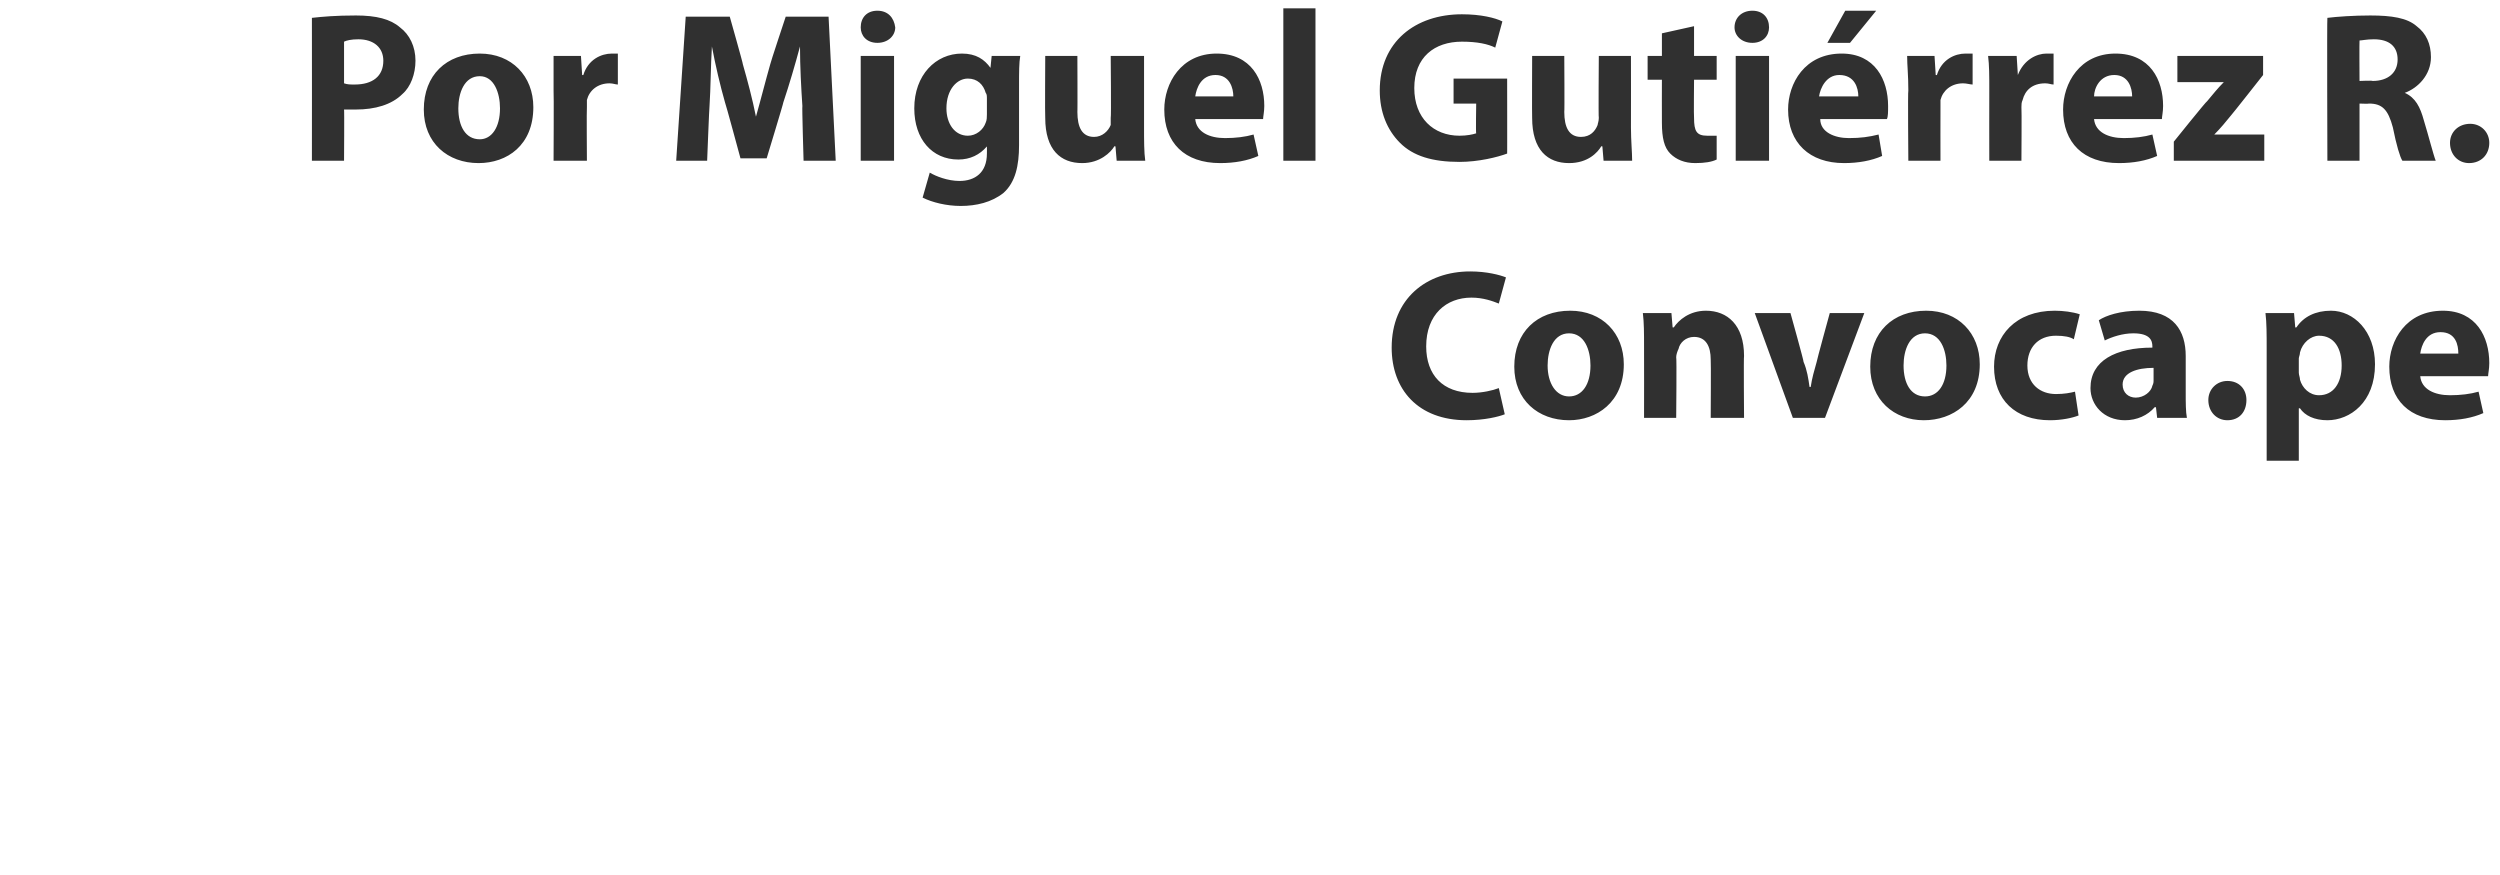
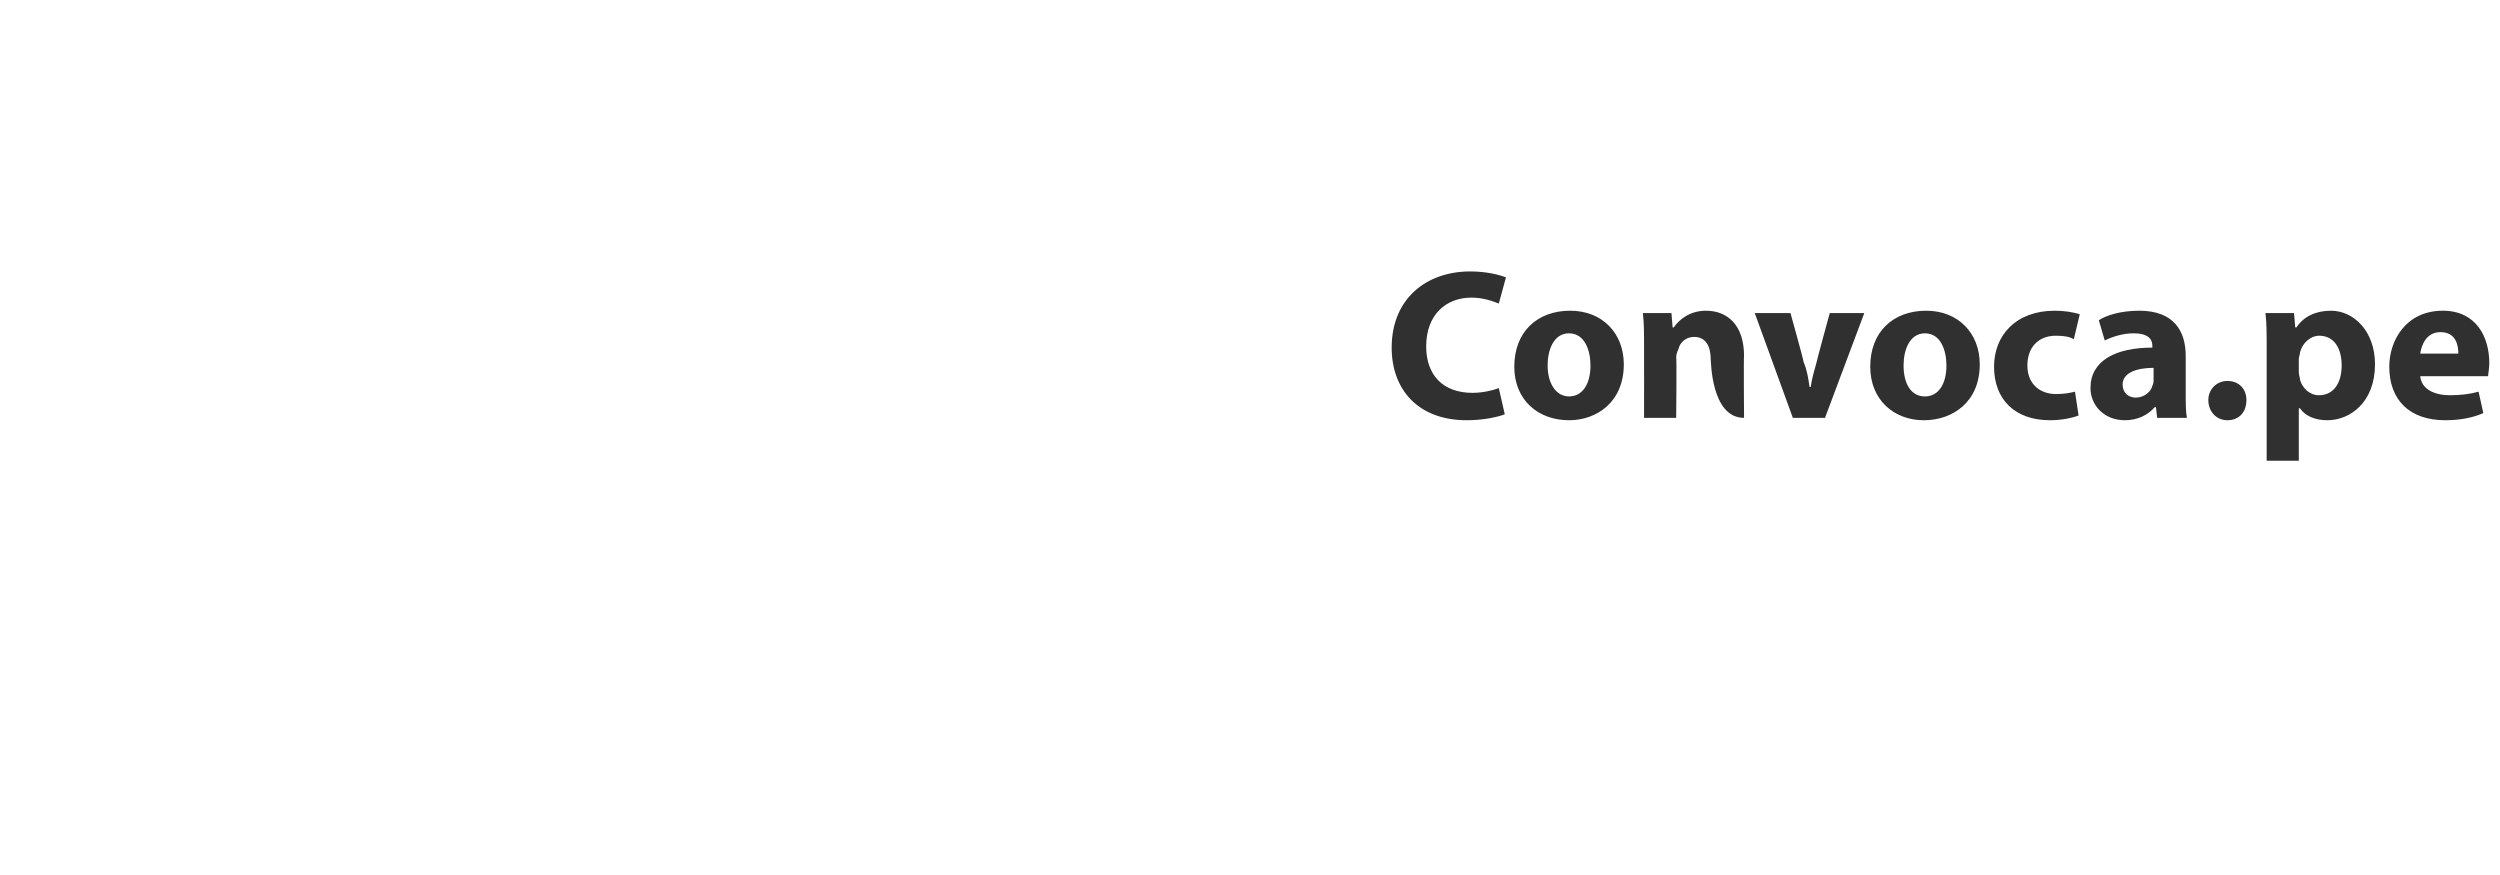
<svg xmlns="http://www.w3.org/2000/svg" version="1.1" width="210px" height="73.5px" viewBox="0 0 210 73.5">
  <desc>Por Miguel Guti rrez R Convoca pe</desc>
  <defs />
  <g id="Polygon15234">
-     <path d="M 126.4 34.8 C 125.9 35 124.7 35.3 123.2 35.3 C 119.1 35.3 116.9 32.7 116.9 29.2 C 116.9 25.1 119.8 22.8 123.5 22.8 C 124.9 22.8 126 23.1 126.5 23.3 C 126.5 23.3 125.9 25.5 125.9 25.5 C 125.4 25.3 124.6 25 123.6 25 C 121.5 25 119.8 26.4 119.8 29.1 C 119.8 31.5 121.2 33 123.7 33 C 124.5 33 125.4 32.8 125.9 32.6 C 125.9 32.6 126.4 34.8 126.4 34.8 Z M 136.4 30.6 C 136.4 33.8 134.1 35.3 131.8 35.3 C 129.2 35.3 127.2 33.6 127.2 30.8 C 127.2 27.9 129.1 26.1 131.9 26.1 C 134.6 26.1 136.4 28 136.4 30.6 Z M 130 30.7 C 130 32.2 130.7 33.3 131.8 33.3 C 132.9 33.3 133.6 32.3 133.6 30.7 C 133.6 29.4 133.1 28 131.8 28 C 130.5 28 130 29.4 130 30.7 Z M 138.1 29.1 C 138.1 28 138.1 27.1 138 26.3 C 138.04 26.3 140.4 26.3 140.4 26.3 L 140.5 27.5 C 140.5 27.5 140.6 27.5 140.6 27.5 C 141 26.9 141.9 26.1 143.3 26.1 C 145.1 26.1 146.5 27.3 146.5 29.9 C 146.46 29.88 146.5 35.1 146.5 35.1 L 143.7 35.1 C 143.7 35.1 143.73 30.22 143.7 30.2 C 143.7 29.1 143.3 28.3 142.3 28.3 C 141.6 28.3 141.1 28.8 141 29.3 C 140.9 29.5 140.8 29.8 140.8 30 C 140.85 30.02 140.8 35.1 140.8 35.1 L 138.1 35.1 C 138.1 35.1 138.11 29.11 138.1 29.1 Z M 150.4 26.3 C 150.4 26.3 151.54 30.38 151.5 30.4 C 151.8 31.1 151.9 31.8 152 32.5 C 152 32.5 152.1 32.5 152.1 32.5 C 152.2 31.8 152.4 31.1 152.6 30.4 C 152.58 30.38 153.7 26.3 153.7 26.3 L 156.6 26.3 L 153.3 35.1 L 150.6 35.1 L 147.4 26.3 L 150.4 26.3 Z M 166.3 30.6 C 166.3 33.8 164 35.3 161.6 35.3 C 159.1 35.3 157.1 33.6 157.1 30.8 C 157.1 27.9 159 26.1 161.8 26.1 C 164.5 26.1 166.3 28 166.3 30.6 Z M 159.9 30.7 C 159.9 32.2 160.5 33.3 161.7 33.3 C 162.8 33.3 163.5 32.3 163.5 30.7 C 163.5 29.4 163 28 161.7 28 C 160.4 28 159.9 29.4 159.9 30.7 Z M 174.6 34.9 C 174.1 35.1 173.2 35.3 172.2 35.3 C 169.3 35.3 167.5 33.6 167.5 30.8 C 167.5 28.2 169.3 26.1 172.6 26.1 C 173.3 26.1 174.1 26.2 174.7 26.4 C 174.7 26.4 174.2 28.5 174.2 28.5 C 173.9 28.3 173.4 28.2 172.7 28.2 C 171.2 28.2 170.3 29.2 170.3 30.7 C 170.3 32.3 171.4 33.1 172.7 33.1 C 173.4 33.1 173.9 33 174.3 32.9 C 174.3 32.9 174.6 34.9 174.6 34.9 Z M 181.2 35.1 L 181.1 34.2 C 181.1 34.2 181.01 34.22 181 34.2 C 180.4 34.9 179.5 35.3 178.5 35.3 C 176.7 35.3 175.6 34 175.6 32.6 C 175.6 30.3 177.7 29.2 180.8 29.2 C 180.8 29.2 180.8 29.1 180.8 29.1 C 180.8 28.6 180.6 28 179.2 28 C 178.3 28 177.4 28.3 176.8 28.6 C 176.8 28.6 176.3 26.9 176.3 26.9 C 176.9 26.5 178.1 26.1 179.7 26.1 C 182.6 26.1 183.6 27.8 183.6 29.9 C 183.6 29.9 183.6 33 183.6 33 C 183.6 33.8 183.6 34.6 183.7 35.1 C 183.69 35.1 181.2 35.1 181.2 35.1 Z M 180.9 30.9 C 179.5 30.9 178.3 31.3 178.3 32.3 C 178.3 33 178.8 33.4 179.4 33.4 C 180.1 33.4 180.7 32.9 180.8 32.4 C 180.9 32.2 180.9 32.1 180.9 31.9 C 180.9 31.9 180.9 30.9 180.9 30.9 Z M 185.5 33.6 C 185.5 32.7 186.2 32 187.1 32 C 188.1 32 188.7 32.7 188.7 33.6 C 188.7 34.6 188.1 35.3 187.1 35.3 C 186.2 35.3 185.5 34.6 185.5 33.6 Z M 190.4 29.3 C 190.4 28.1 190.4 27.1 190.3 26.3 C 190.33 26.3 192.7 26.3 192.7 26.3 L 192.8 27.5 C 192.8 27.5 192.87 27.52 192.9 27.5 C 193.5 26.6 194.5 26.1 195.8 26.1 C 197.7 26.1 199.5 27.8 199.5 30.6 C 199.5 33.8 197.4 35.3 195.5 35.3 C 194.4 35.3 193.6 34.9 193.2 34.3 C 193.17 34.29 193.1 34.3 193.1 34.3 L 193.1 38.7 L 190.4 38.7 C 190.4 38.7 190.4 29.25 190.4 29.3 Z M 193.1 31.3 C 193.1 31.5 193.2 31.7 193.2 31.9 C 193.4 32.6 194 33.2 194.8 33.2 C 196 33.2 196.7 32.2 196.7 30.7 C 196.7 29.3 196.1 28.2 194.8 28.2 C 194.1 28.2 193.4 28.8 193.2 29.6 C 193.2 29.8 193.1 30 193.1 30.1 C 193.1 30.1 193.1 31.3 193.1 31.3 Z M 203.3 31.6 C 203.4 32.7 204.5 33.2 205.8 33.2 C 206.7 33.2 207.5 33.1 208.2 32.9 C 208.2 32.9 208.6 34.7 208.6 34.7 C 207.7 35.1 206.6 35.3 205.4 35.3 C 202.4 35.3 200.7 33.6 200.7 30.8 C 200.7 28.6 202.1 26.1 205.2 26.1 C 208 26.1 209.1 28.3 209.1 30.5 C 209.1 31 209 31.4 209 31.6 C 209 31.6 203.3 31.6 203.3 31.6 Z M 206.5 29.7 C 206.5 29 206.3 27.9 205 27.9 C 203.8 27.9 203.4 29 203.3 29.7 C 203.3 29.7 206.5 29.7 206.5 29.7 Z " stroke="none" fill="#303030" />
+     <path d="M 126.4 34.8 C 125.9 35 124.7 35.3 123.2 35.3 C 119.1 35.3 116.9 32.7 116.9 29.2 C 116.9 25.1 119.8 22.8 123.5 22.8 C 124.9 22.8 126 23.1 126.5 23.3 C 126.5 23.3 125.9 25.5 125.9 25.5 C 125.4 25.3 124.6 25 123.6 25 C 121.5 25 119.8 26.4 119.8 29.1 C 119.8 31.5 121.2 33 123.7 33 C 124.5 33 125.4 32.8 125.9 32.6 C 125.9 32.6 126.4 34.8 126.4 34.8 Z M 136.4 30.6 C 136.4 33.8 134.1 35.3 131.8 35.3 C 129.2 35.3 127.2 33.6 127.2 30.8 C 127.2 27.9 129.1 26.1 131.9 26.1 C 134.6 26.1 136.4 28 136.4 30.6 Z M 130 30.7 C 130 32.2 130.7 33.3 131.8 33.3 C 132.9 33.3 133.6 32.3 133.6 30.7 C 133.6 29.4 133.1 28 131.8 28 C 130.5 28 130 29.4 130 30.7 Z M 138.1 29.1 C 138.1 28 138.1 27.1 138 26.3 C 138.04 26.3 140.4 26.3 140.4 26.3 L 140.5 27.5 C 140.5 27.5 140.6 27.5 140.6 27.5 C 141 26.9 141.9 26.1 143.3 26.1 C 145.1 26.1 146.5 27.3 146.5 29.9 C 146.46 29.88 146.5 35.1 146.5 35.1 C 143.7 35.1 143.73 30.22 143.7 30.2 C 143.7 29.1 143.3 28.3 142.3 28.3 C 141.6 28.3 141.1 28.8 141 29.3 C 140.9 29.5 140.8 29.8 140.8 30 C 140.85 30.02 140.8 35.1 140.8 35.1 L 138.1 35.1 C 138.1 35.1 138.11 29.11 138.1 29.1 Z M 150.4 26.3 C 150.4 26.3 151.54 30.38 151.5 30.4 C 151.8 31.1 151.9 31.8 152 32.5 C 152 32.5 152.1 32.5 152.1 32.5 C 152.2 31.8 152.4 31.1 152.6 30.4 C 152.58 30.38 153.7 26.3 153.7 26.3 L 156.6 26.3 L 153.3 35.1 L 150.6 35.1 L 147.4 26.3 L 150.4 26.3 Z M 166.3 30.6 C 166.3 33.8 164 35.3 161.6 35.3 C 159.1 35.3 157.1 33.6 157.1 30.8 C 157.1 27.9 159 26.1 161.8 26.1 C 164.5 26.1 166.3 28 166.3 30.6 Z M 159.9 30.7 C 159.9 32.2 160.5 33.3 161.7 33.3 C 162.8 33.3 163.5 32.3 163.5 30.7 C 163.5 29.4 163 28 161.7 28 C 160.4 28 159.9 29.4 159.9 30.7 Z M 174.6 34.9 C 174.1 35.1 173.2 35.3 172.2 35.3 C 169.3 35.3 167.5 33.6 167.5 30.8 C 167.5 28.2 169.3 26.1 172.6 26.1 C 173.3 26.1 174.1 26.2 174.7 26.4 C 174.7 26.4 174.2 28.5 174.2 28.5 C 173.9 28.3 173.4 28.2 172.7 28.2 C 171.2 28.2 170.3 29.2 170.3 30.7 C 170.3 32.3 171.4 33.1 172.7 33.1 C 173.4 33.1 173.9 33 174.3 32.9 C 174.3 32.9 174.6 34.9 174.6 34.9 Z M 181.2 35.1 L 181.1 34.2 C 181.1 34.2 181.01 34.22 181 34.2 C 180.4 34.9 179.5 35.3 178.5 35.3 C 176.7 35.3 175.6 34 175.6 32.6 C 175.6 30.3 177.7 29.2 180.8 29.2 C 180.8 29.2 180.8 29.1 180.8 29.1 C 180.8 28.6 180.6 28 179.2 28 C 178.3 28 177.4 28.3 176.8 28.6 C 176.8 28.6 176.3 26.9 176.3 26.9 C 176.9 26.5 178.1 26.1 179.7 26.1 C 182.6 26.1 183.6 27.8 183.6 29.9 C 183.6 29.9 183.6 33 183.6 33 C 183.6 33.8 183.6 34.6 183.7 35.1 C 183.69 35.1 181.2 35.1 181.2 35.1 Z M 180.9 30.9 C 179.5 30.9 178.3 31.3 178.3 32.3 C 178.3 33 178.8 33.4 179.4 33.4 C 180.1 33.4 180.7 32.9 180.8 32.4 C 180.9 32.2 180.9 32.1 180.9 31.9 C 180.9 31.9 180.9 30.9 180.9 30.9 Z M 185.5 33.6 C 185.5 32.7 186.2 32 187.1 32 C 188.1 32 188.7 32.7 188.7 33.6 C 188.7 34.6 188.1 35.3 187.1 35.3 C 186.2 35.3 185.5 34.6 185.5 33.6 Z M 190.4 29.3 C 190.4 28.1 190.4 27.1 190.3 26.3 C 190.33 26.3 192.7 26.3 192.7 26.3 L 192.8 27.5 C 192.8 27.5 192.87 27.52 192.9 27.5 C 193.5 26.6 194.5 26.1 195.8 26.1 C 197.7 26.1 199.5 27.8 199.5 30.6 C 199.5 33.8 197.4 35.3 195.5 35.3 C 194.4 35.3 193.6 34.9 193.2 34.3 C 193.17 34.29 193.1 34.3 193.1 34.3 L 193.1 38.7 L 190.4 38.7 C 190.4 38.7 190.4 29.25 190.4 29.3 Z M 193.1 31.3 C 193.1 31.5 193.2 31.7 193.2 31.9 C 193.4 32.6 194 33.2 194.8 33.2 C 196 33.2 196.7 32.2 196.7 30.7 C 196.7 29.3 196.1 28.2 194.8 28.2 C 194.1 28.2 193.4 28.8 193.2 29.6 C 193.2 29.8 193.1 30 193.1 30.1 C 193.1 30.1 193.1 31.3 193.1 31.3 Z M 203.3 31.6 C 203.4 32.7 204.5 33.2 205.8 33.2 C 206.7 33.2 207.5 33.1 208.2 32.9 C 208.2 32.9 208.6 34.7 208.6 34.7 C 207.7 35.1 206.6 35.3 205.4 35.3 C 202.4 35.3 200.7 33.6 200.7 30.8 C 200.7 28.6 202.1 26.1 205.2 26.1 C 208 26.1 209.1 28.3 209.1 30.5 C 209.1 31 209 31.4 209 31.6 C 209 31.6 203.3 31.6 203.3 31.6 Z M 206.5 29.7 C 206.5 29 206.3 27.9 205 27.9 C 203.8 27.9 203.4 29 203.3 29.7 C 203.3 29.7 206.5 29.7 206.5 29.7 Z " stroke="none" fill="#303030" />
  </g>
  <g id="Polygon15233">
-     <path d="M 26.2 1.5 C 27.1 1.4 28.2 1.3 29.9 1.3 C 31.6 1.3 32.8 1.6 33.6 2.3 C 34.4 2.9 34.9 3.9 34.9 5.1 C 34.9 6.2 34.5 7.3 33.8 7.9 C 32.9 8.8 31.5 9.2 29.9 9.2 C 29.5 9.2 29.2 9.2 28.9 9.2 C 28.93 9.16 28.9 13.5 28.9 13.5 L 26.2 13.5 C 26.2 13.5 26.21 1.53 26.2 1.5 Z M 28.9 7 C 29.2 7.1 29.4 7.1 29.8 7.1 C 31.3 7.1 32.2 6.4 32.2 5.1 C 32.2 4 31.4 3.3 30.1 3.3 C 29.5 3.3 29.1 3.4 28.9 3.5 C 28.9 3.5 28.9 7 28.9 7 Z M 44.8 9 C 44.8 12.2 42.6 13.7 40.2 13.7 C 37.6 13.7 35.6 12 35.6 9.2 C 35.6 6.3 37.5 4.5 40.3 4.5 C 43 4.5 44.8 6.4 44.8 9 Z M 38.5 9.1 C 38.5 10.6 39.1 11.7 40.3 11.7 C 41.3 11.7 42 10.7 42 9.1 C 42 7.8 41.5 6.4 40.3 6.4 C 39 6.4 38.5 7.8 38.5 9.1 Z M 46.5 7.6 C 46.5 6.3 46.5 5.5 46.5 4.7 C 46.46 4.7 48.8 4.7 48.8 4.7 L 48.9 6.3 C 48.9 6.3 48.98 6.32 49 6.3 C 49.4 5 50.5 4.5 51.4 4.5 C 51.6 4.5 51.7 4.5 51.9 4.5 C 51.9 4.5 51.9 7.1 51.9 7.1 C 51.7 7.1 51.5 7 51.2 7 C 50.2 7 49.5 7.6 49.3 8.4 C 49.3 8.6 49.3 8.8 49.3 9 C 49.27 9.04 49.3 13.5 49.3 13.5 L 46.5 13.5 C 46.5 13.5 46.53 7.6 46.5 7.6 Z M 67.4 8.9 C 67.3 7.4 67.2 5.6 67.2 3.9 C 67.2 3.9 67.2 3.9 67.2 3.9 C 66.8 5.4 66.3 7.1 65.8 8.6 C 65.84 8.57 64.4 13.3 64.4 13.3 L 62.2 13.3 C 62.2 13.3 60.93 8.6 60.9 8.6 C 60.5 7.2 60.1 5.5 59.8 3.9 C 59.8 3.9 59.8 3.9 59.8 3.9 C 59.7 5.5 59.7 7.4 59.6 8.9 C 59.58 8.89 59.4 13.5 59.4 13.5 L 56.8 13.5 L 57.6 1.4 L 61.3 1.4 C 61.3 1.4 62.44 5.42 62.4 5.4 C 62.8 6.8 63.2 8.3 63.5 9.8 C 63.5 9.8 63.5 9.8 63.5 9.8 C 63.9 8.4 64.3 6.8 64.7 5.4 C 64.67 5.4 66 1.4 66 1.4 L 69.6 1.4 L 70.2 13.5 L 67.5 13.5 C 67.5 13.5 67.36 8.86 67.4 8.9 Z M 72.3 13.5 L 72.3 4.7 L 75.1 4.7 L 75.1 13.5 L 72.3 13.5 Z M 75.2 2.3 C 75.2 3 74.6 3.6 73.7 3.6 C 72.8 3.6 72.3 3 72.3 2.3 C 72.3 1.5 72.8 0.9 73.7 0.9 C 74.6 0.9 75.1 1.5 75.2 2.3 Z M 85.7 4.7 C 85.6 5.3 85.6 6 85.6 7.3 C 85.6 7.3 85.6 12.2 85.6 12.2 C 85.6 13.9 85.3 15.3 84.3 16.2 C 83.3 17 82 17.3 80.7 17.3 C 79.5 17.3 78.3 17 77.5 16.6 C 77.5 16.6 78.1 14.5 78.1 14.5 C 78.6 14.8 79.6 15.2 80.6 15.2 C 81.9 15.2 82.9 14.5 82.9 12.9 C 82.91 12.85 82.9 12.3 82.9 12.3 C 82.9 12.3 82.87 12.28 82.9 12.3 C 82.3 13 81.5 13.4 80.5 13.4 C 78.3 13.4 76.8 11.7 76.8 9.1 C 76.8 6.3 78.6 4.5 80.8 4.5 C 82 4.5 82.7 5 83.2 5.7 C 83.18 5.74 83.2 5.7 83.2 5.7 L 83.3 4.7 C 83.3 4.7 85.68 4.7 85.7 4.7 Z M 82.9 8.3 C 82.9 8.1 82.9 7.9 82.8 7.8 C 82.6 7.1 82.1 6.6 81.3 6.6 C 80.4 6.6 79.5 7.5 79.5 9.1 C 79.5 10.4 80.2 11.4 81.3 11.4 C 82 11.4 82.6 10.9 82.8 10.3 C 82.9 10.1 82.9 9.8 82.9 9.6 C 82.9 9.6 82.9 8.3 82.9 8.3 Z M 96.1 10.7 C 96.1 11.8 96.1 12.8 96.2 13.5 C 96.17 13.5 93.8 13.5 93.8 13.5 L 93.7 12.3 C 93.7 12.3 93.62 12.26 93.6 12.3 C 93.3 12.8 92.4 13.7 90.9 13.7 C 89.1 13.7 87.8 12.6 87.8 9.9 C 87.77 9.86 87.8 4.7 87.8 4.7 L 90.5 4.7 C 90.5 4.7 90.52 9.43 90.5 9.4 C 90.5 10.7 90.9 11.5 91.9 11.5 C 92.6 11.5 93.1 11 93.3 10.5 C 93.3 10.4 93.3 10.2 93.3 9.9 C 93.35 9.94 93.3 4.7 93.3 4.7 L 96.1 4.7 C 96.1 4.7 96.1 10.67 96.1 10.7 Z M 100.4 10 C 100.5 11.1 101.6 11.6 102.9 11.6 C 103.8 11.6 104.6 11.5 105.3 11.3 C 105.3 11.3 105.7 13.1 105.7 13.1 C 104.8 13.5 103.7 13.7 102.5 13.7 C 99.5 13.7 97.8 12 97.8 9.2 C 97.8 7 99.2 4.5 102.2 4.5 C 105.1 4.5 106.2 6.7 106.2 8.9 C 106.2 9.4 106.1 9.8 106.1 10 C 106.1 10 100.4 10 100.4 10 Z M 103.6 8.1 C 103.6 7.4 103.3 6.3 102.1 6.3 C 100.9 6.3 100.5 7.4 100.4 8.1 C 100.4 8.1 103.6 8.1 103.6 8.1 Z M 107.8 0.7 L 110.5 0.7 L 110.5 13.5 L 107.8 13.5 L 107.8 0.7 Z M 126.6 12.9 C 125.8 13.2 124.2 13.6 122.6 13.6 C 120.3 13.6 118.7 13.1 117.6 12 C 116.5 10.9 115.9 9.4 115.9 7.6 C 115.9 3.5 118.9 1.2 122.8 1.2 C 124.4 1.2 125.6 1.5 126.2 1.8 C 126.2 1.8 125.6 4 125.6 4 C 125 3.7 124.1 3.5 122.8 3.5 C 120.5 3.5 118.8 4.8 118.8 7.4 C 118.8 9.9 120.4 11.4 122.6 11.4 C 123.2 11.4 123.7 11.3 124 11.2 C 123.96 11.23 124 8.7 124 8.7 L 122.1 8.7 L 122.1 6.6 L 126.6 6.6 C 126.6 6.6 126.61 12.94 126.6 12.9 Z M 137 10.7 C 137 11.8 137.1 12.8 137.1 13.5 C 137.09 13.5 134.7 13.5 134.7 13.5 L 134.6 12.3 C 134.6 12.3 134.53 12.26 134.5 12.3 C 134.2 12.8 133.4 13.7 131.8 13.7 C 130 13.7 128.7 12.6 128.7 9.9 C 128.68 9.86 128.7 4.7 128.7 4.7 L 131.4 4.7 C 131.4 4.7 131.43 9.43 131.4 9.4 C 131.4 10.7 131.8 11.5 132.8 11.5 C 133.6 11.5 134 11 134.2 10.5 C 134.2 10.4 134.3 10.2 134.3 9.9 C 134.26 9.94 134.3 4.7 134.3 4.7 L 137 4.7 C 137 4.7 137.01 10.67 137 10.7 Z M 142.3 2.2 L 142.3 4.7 L 144.2 4.7 L 144.2 6.7 L 142.3 6.7 C 142.3 6.7 142.27 9.9 142.3 9.9 C 142.3 11 142.5 11.4 143.4 11.4 C 143.7 11.4 144 11.4 144.2 11.4 C 144.2 11.4 144.2 13.4 144.2 13.4 C 143.8 13.6 143.2 13.7 142.4 13.7 C 141.5 13.7 140.8 13.4 140.3 12.9 C 139.8 12.4 139.6 11.6 139.6 10.3 C 139.59 10.31 139.6 6.7 139.6 6.7 L 138.4 6.7 L 138.4 4.7 L 139.6 4.7 L 139.6 2.8 L 142.3 2.2 Z M 145.8 13.5 L 145.8 4.7 L 148.6 4.7 L 148.6 13.5 L 145.8 13.5 Z M 148.6 2.3 C 148.6 3 148.1 3.6 147.2 3.6 C 146.3 3.6 145.7 3 145.7 2.3 C 145.7 1.5 146.3 0.9 147.2 0.9 C 148.1 0.9 148.6 1.5 148.6 2.3 Z M 152.9 10 C 152.9 11.1 154.1 11.6 155.3 11.6 C 156.3 11.6 157 11.5 157.8 11.3 C 157.8 11.3 158.1 13.1 158.1 13.1 C 157.2 13.5 156.1 13.7 154.9 13.7 C 152 13.7 150.2 12 150.2 9.2 C 150.2 7 151.6 4.5 154.7 4.5 C 157.5 4.5 158.6 6.7 158.6 8.9 C 158.6 9.4 158.6 9.8 158.5 10 C 158.5 10 152.9 10 152.9 10 Z M 156.1 8.1 C 156.1 7.4 155.8 6.3 154.5 6.3 C 153.4 6.3 152.9 7.4 152.8 8.1 C 152.8 8.1 156.1 8.1 156.1 8.1 Z M 157.6 0.9 L 155.4 3.6 L 153.5 3.6 L 155 0.9 L 157.6 0.9 Z M 160.3 7.6 C 160.3 6.3 160.2 5.5 160.2 4.7 C 160.18 4.7 162.5 4.7 162.5 4.7 L 162.6 6.3 C 162.6 6.3 162.7 6.32 162.7 6.3 C 163.1 5 164.2 4.5 165.1 4.5 C 165.3 4.5 165.5 4.5 165.7 4.5 C 165.7 4.5 165.7 7.1 165.7 7.1 C 165.5 7.1 165.2 7 164.9 7 C 163.9 7 163.2 7.6 163 8.4 C 163 8.6 163 8.8 163 9 C 162.99 9.04 163 13.5 163 13.5 L 160.3 13.5 C 160.3 13.5 160.25 7.6 160.3 7.6 Z M 167.1 7.6 C 167.1 6.3 167.1 5.5 167 4.7 C 167.02 4.7 169.4 4.7 169.4 4.7 L 169.5 6.3 C 169.5 6.3 169.54 6.32 169.5 6.3 C 170 5 171.1 4.5 171.9 4.5 C 172.2 4.5 172.3 4.5 172.5 4.5 C 172.5 4.5 172.5 7.1 172.5 7.1 C 172.3 7.1 172.1 7 171.8 7 C 170.7 7 170.1 7.6 169.9 8.4 C 169.8 8.6 169.8 8.8 169.8 9 C 169.83 9.04 169.8 13.5 169.8 13.5 L 167.1 13.5 C 167.1 13.5 167.09 7.6 167.1 7.6 Z M 175.9 10 C 176 11.1 177.1 11.6 178.4 11.6 C 179.3 11.6 180.1 11.5 180.8 11.3 C 180.8 11.3 181.2 13.1 181.2 13.1 C 180.3 13.5 179.2 13.7 178 13.7 C 175 13.7 173.3 12 173.3 9.2 C 173.3 7 174.7 4.5 177.7 4.5 C 180.6 4.5 181.7 6.7 181.7 8.9 C 181.7 9.4 181.6 9.8 181.6 10 C 181.6 10 175.9 10 175.9 10 Z M 179.1 8.1 C 179.1 7.4 178.8 6.3 177.6 6.3 C 176.4 6.3 175.9 7.4 175.9 8.1 C 175.9 8.1 179.1 8.1 179.1 8.1 Z M 182.6 11.9 C 182.6 11.9 185.36 8.46 185.4 8.5 C 185.9 7.9 186.3 7.4 186.8 6.9 C 186.77 6.89 186.8 6.9 186.8 6.9 L 182.9 6.9 L 182.9 4.7 L 190.1 4.7 L 190.1 6.3 C 190.1 6.3 187.45 9.67 187.4 9.7 C 187 10.2 186.5 10.8 186 11.3 C 186.01 11.29 186 11.3 186 11.3 L 190.2 11.3 L 190.2 13.5 L 182.6 13.5 L 182.6 11.9 Z M 195.5 1.5 C 196.3 1.4 197.7 1.3 199.1 1.3 C 200.9 1.3 202.2 1.5 203 2.2 C 203.8 2.8 204.2 3.7 204.2 4.8 C 204.2 6.3 203.1 7.4 202 7.8 C 202 7.8 202 7.8 202 7.8 C 202.9 8.2 203.3 9 203.6 10.1 C 204 11.4 204.4 13 204.6 13.5 C 204.6 13.5 201.8 13.5 201.8 13.5 C 201.6 13.2 201.3 12.2 201 10.7 C 200.6 9.2 200.1 8.7 199 8.7 C 199.01 8.73 198.2 8.7 198.2 8.7 L 198.2 13.5 L 195.5 13.5 C 195.5 13.5 195.46 1.53 195.5 1.5 Z M 198.2 6.8 C 198.2 6.8 199.26 6.75 199.3 6.8 C 200.6 6.8 201.4 6.1 201.4 5 C 201.4 3.9 200.7 3.3 199.4 3.3 C 198.8 3.3 198.4 3.4 198.2 3.4 C 198.18 3.4 198.2 6.8 198.2 6.8 Z M 205.8 12 C 205.8 11.1 206.5 10.4 207.5 10.4 C 208.4 10.4 209.1 11.1 209.1 12 C 209.1 13 208.4 13.7 207.4 13.7 C 206.5 13.7 205.8 13 205.8 12 Z " stroke="none" fill="#303030" />
-   </g>
+     </g>
</svg>